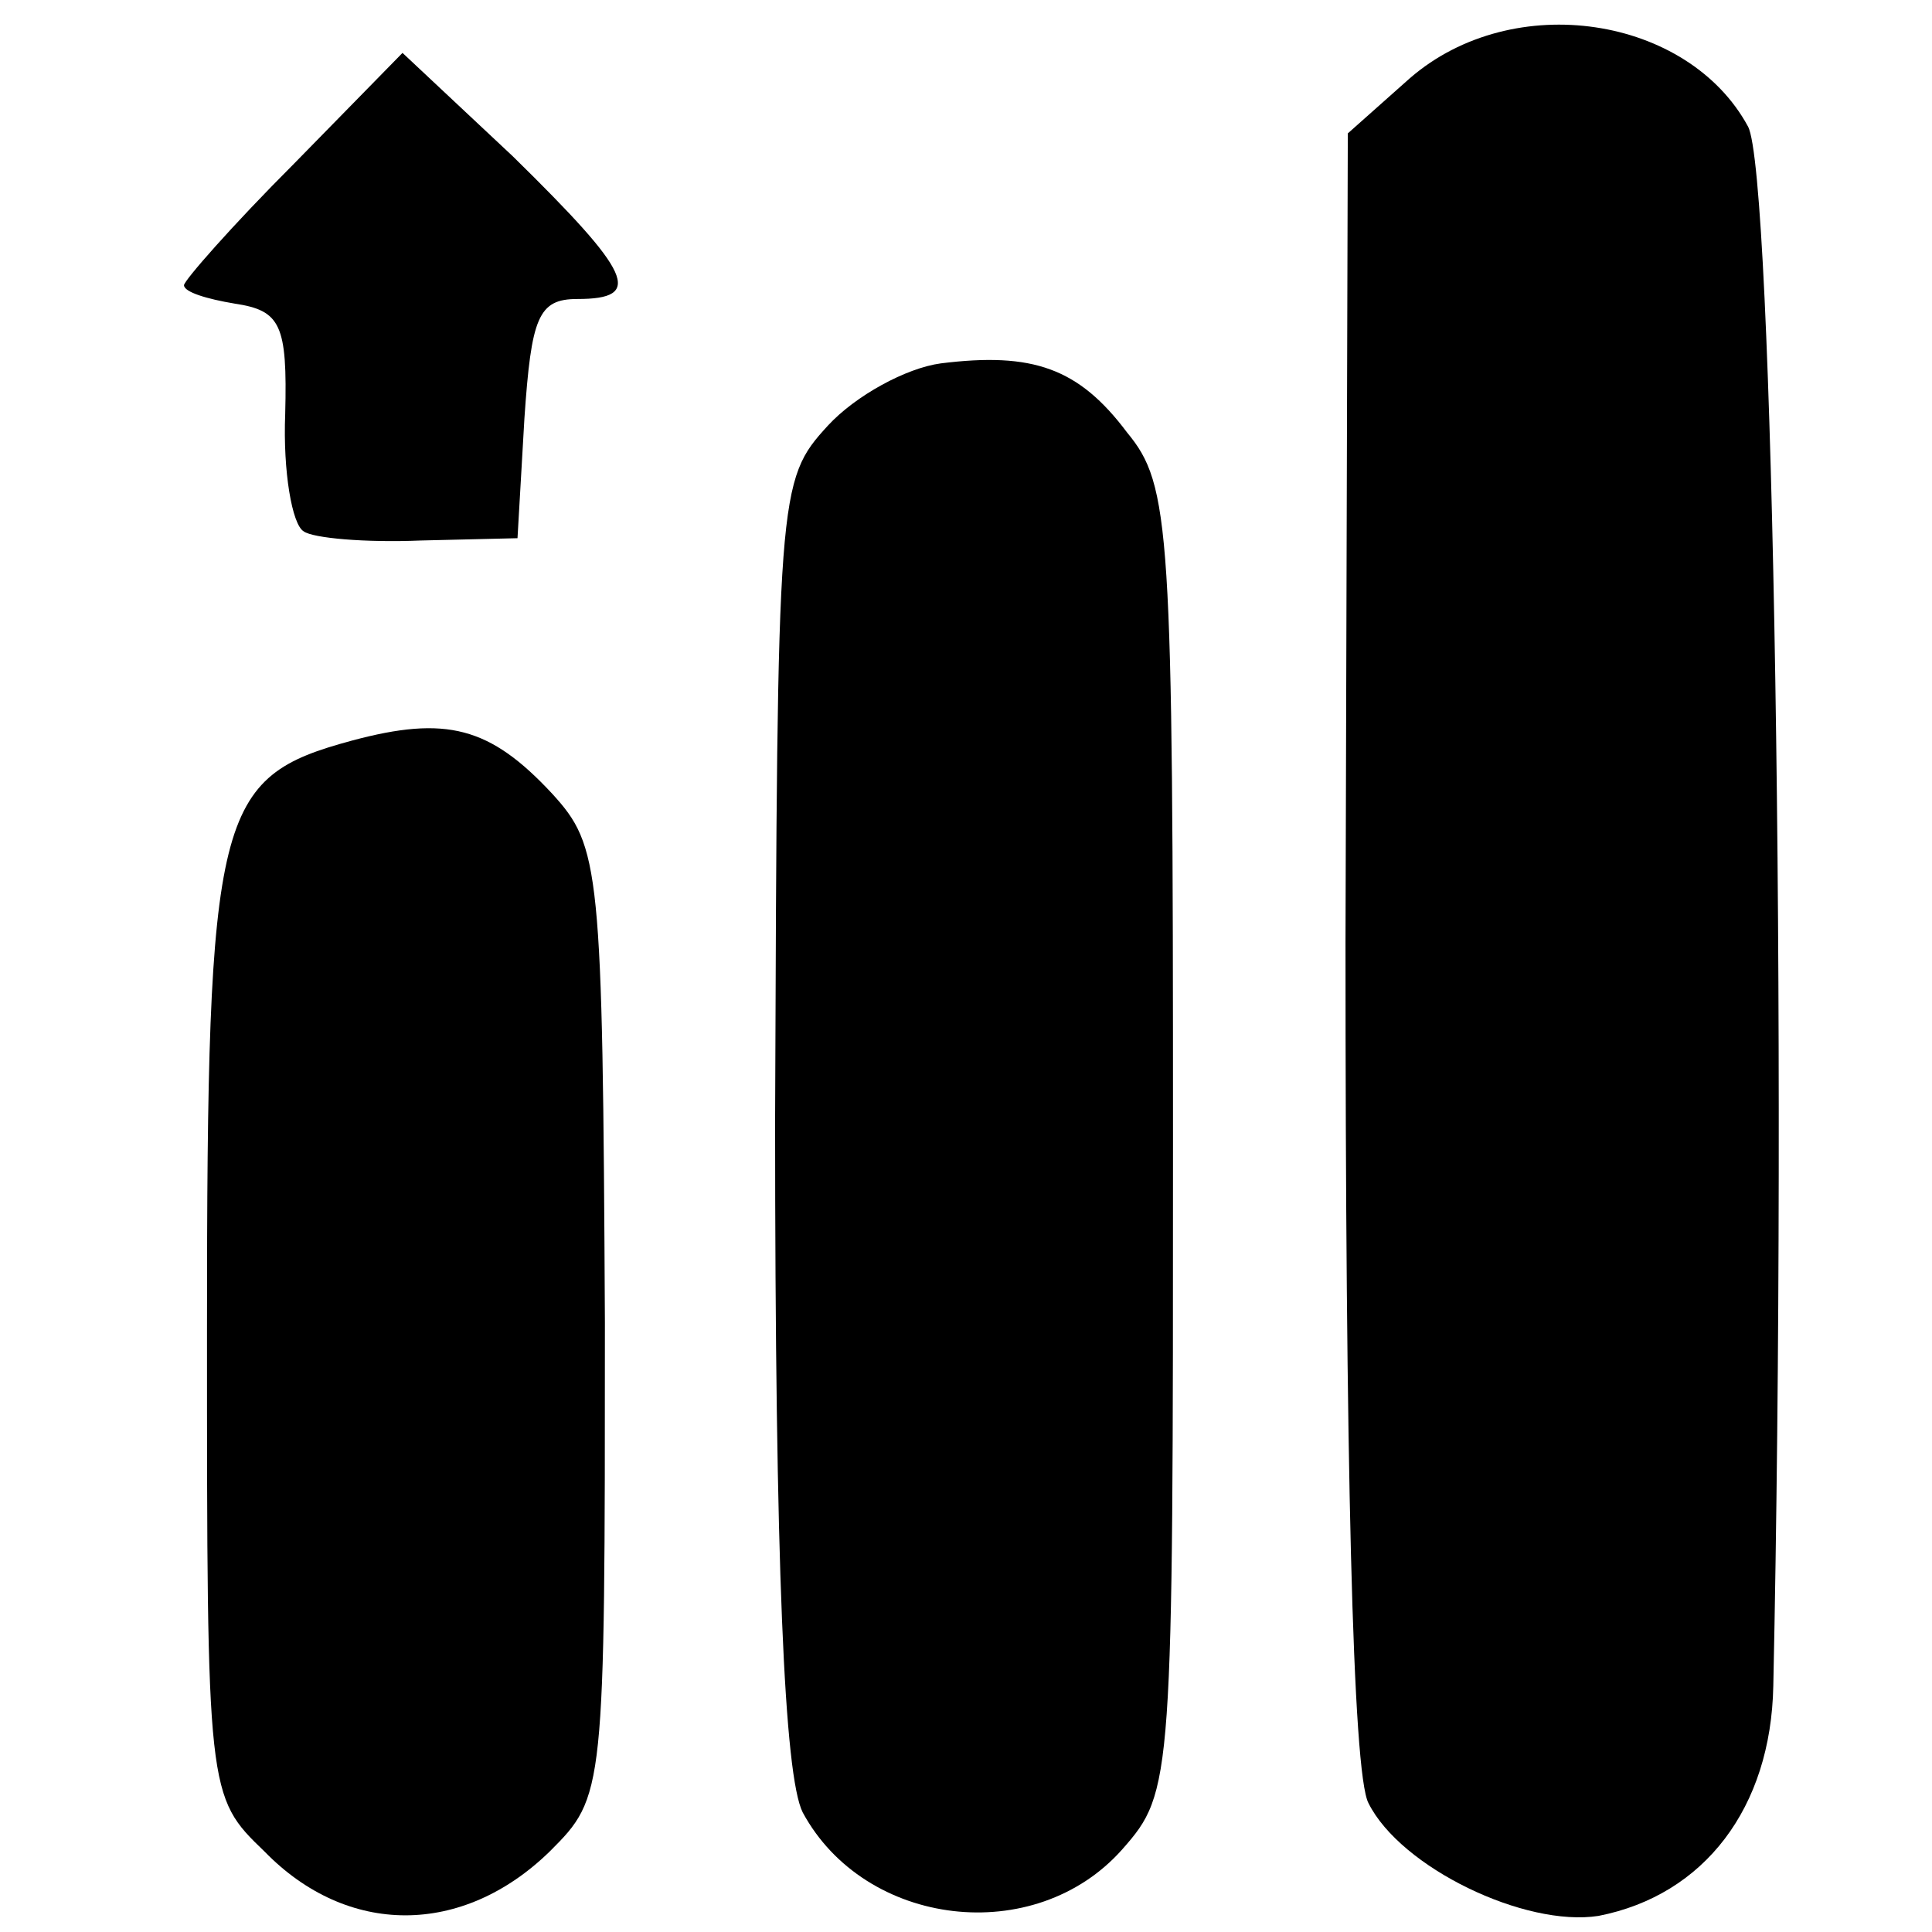
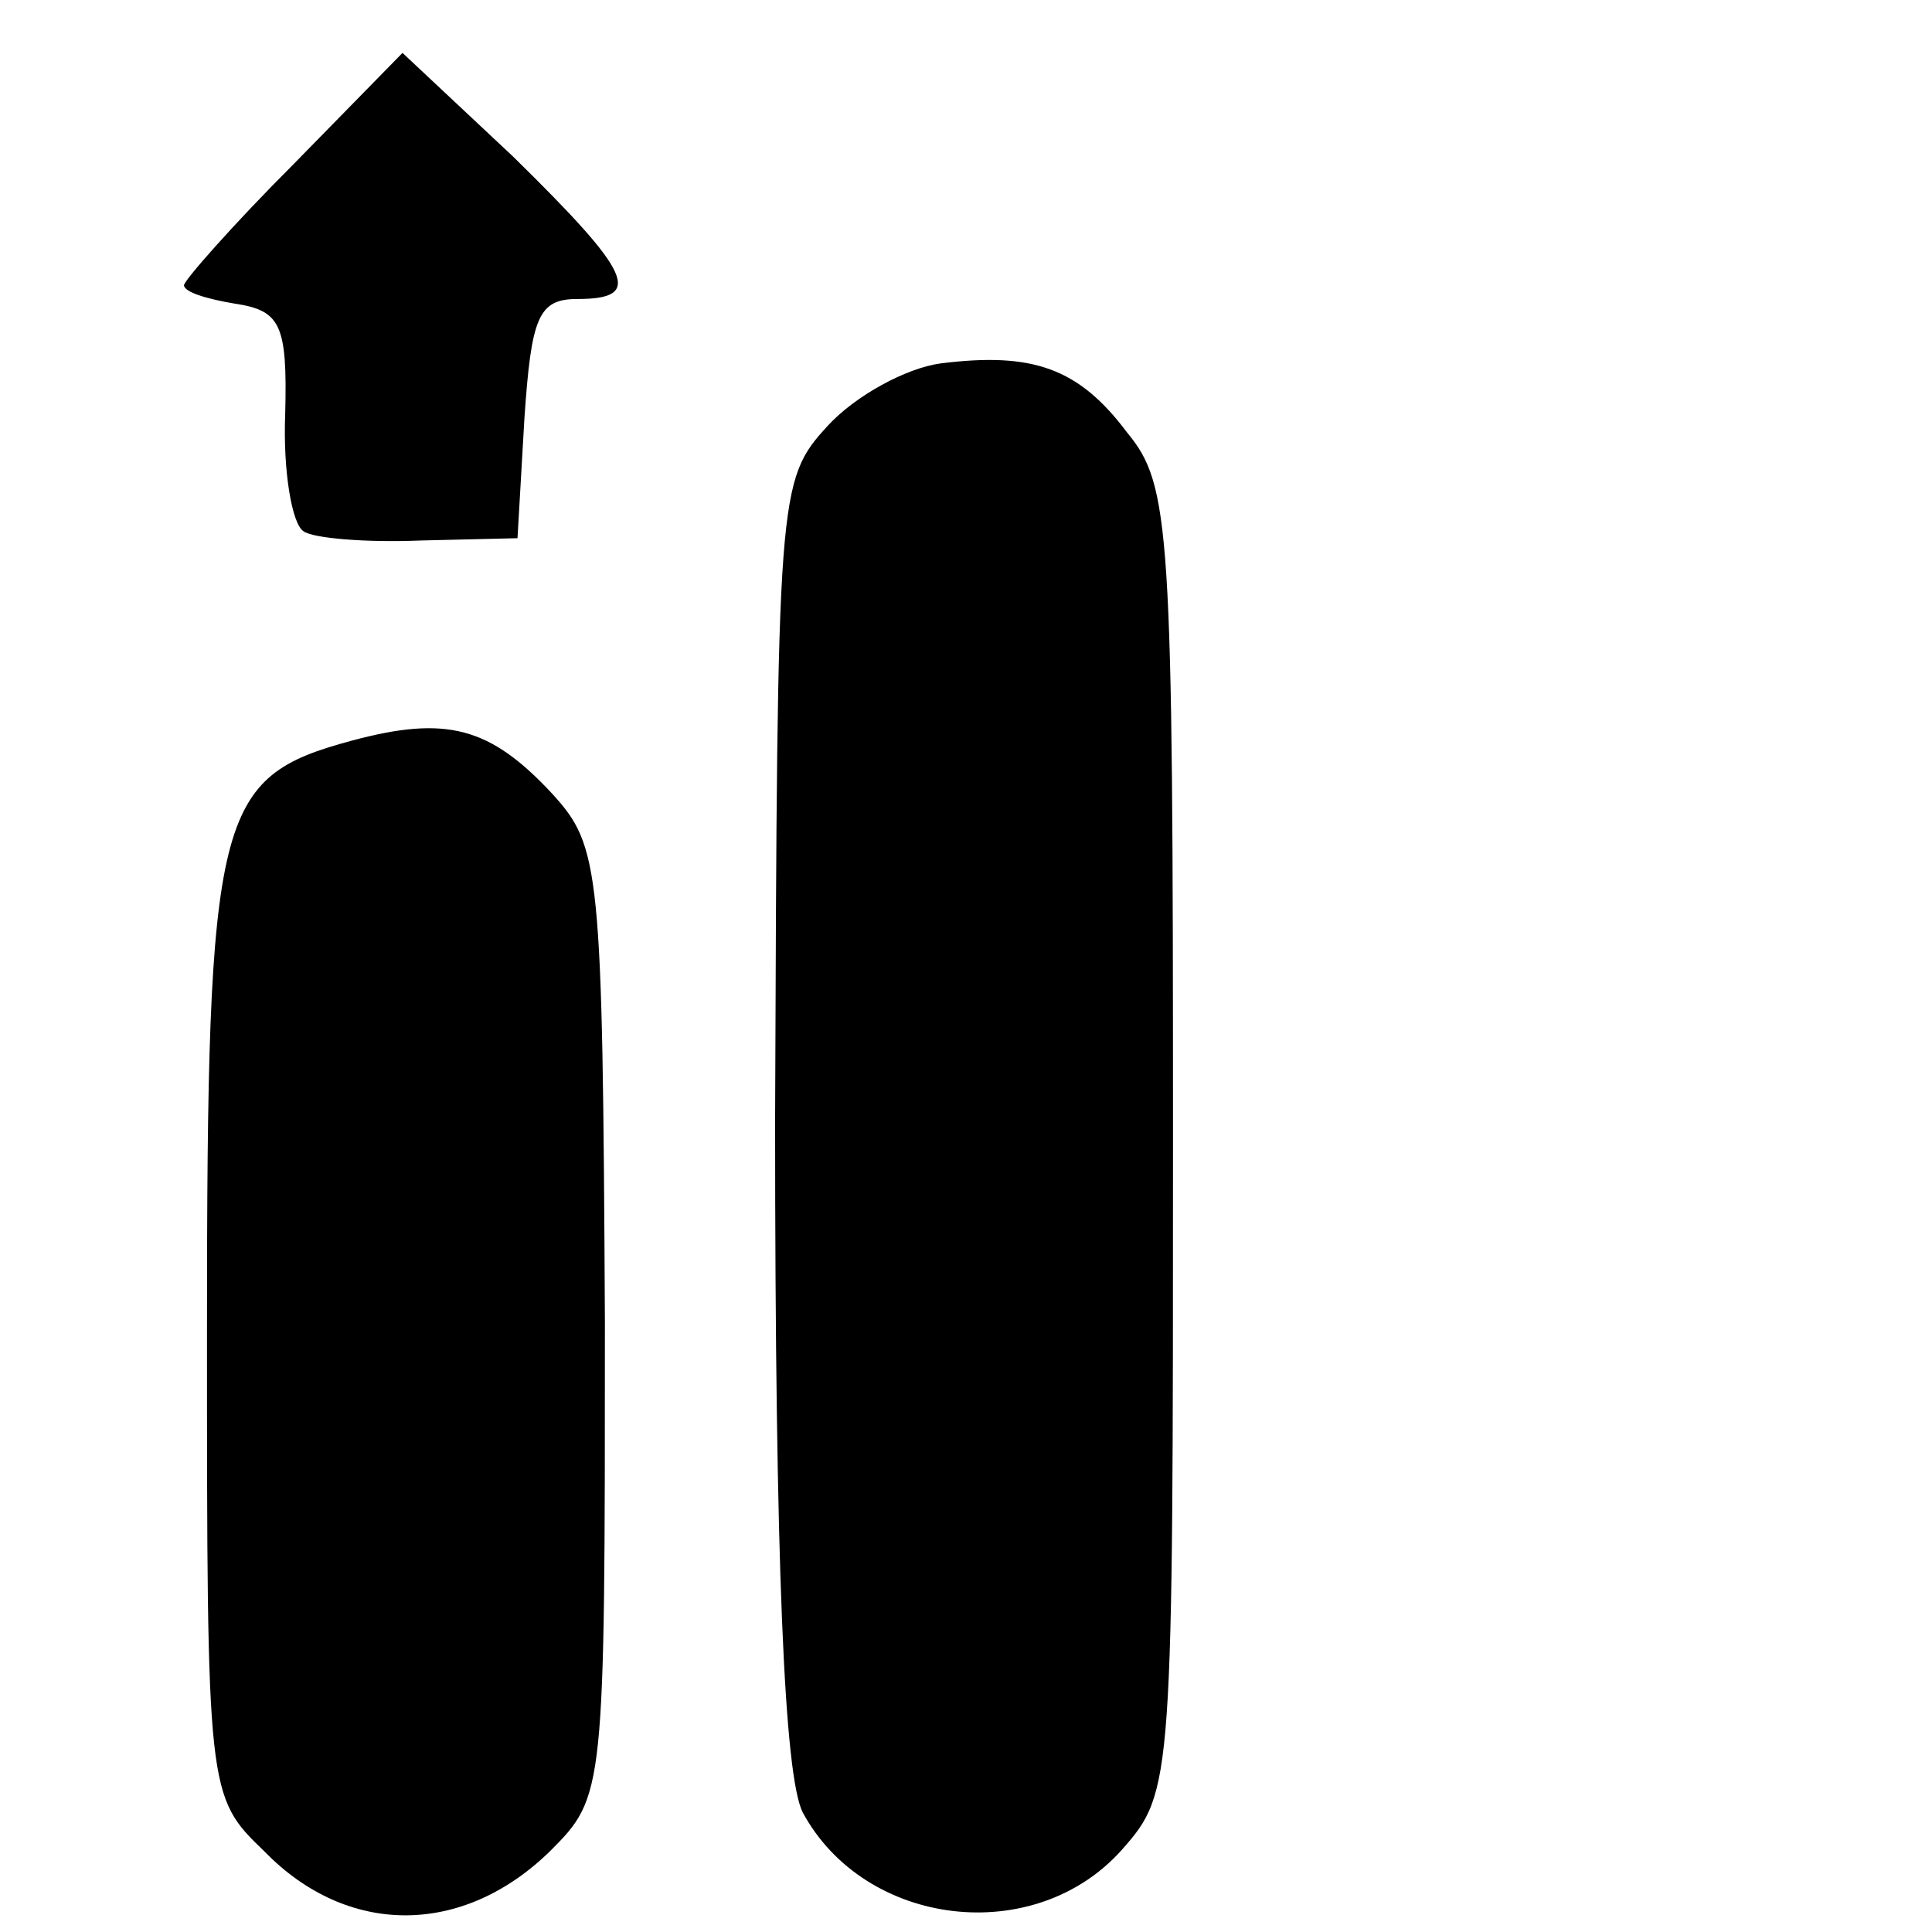
<svg xmlns="http://www.w3.org/2000/svg" version="1.0" width="84pt" height="84pt" viewBox="0 0 84 84" preserveAspectRatio="xMidYMid meet">
  <g transform="translate(0,84) scale(0.1,-0.1)" fill="#000000" stroke="none">
-     <path d="M613 806 l-27 -24 -1 -352 c0 -223 3 -361 10 -374 14 -28 68 -54 100 -49 46 9 75 47 76 100 6 282 0 658 -11 678 -26 48 -102 60 -147 21z" />
    <path d="M128 769 c-27 -27 -48 -51 -48 -53 0 -3 10 -6 22 -8 20 -3 23 -9 22 -48 -1 -25 3 -48 8 -51 4 -3 27 -5 51 -4 l42 1 3 52 c3 44 6 52 23 52 29 0 24 11 -28 62 l-48 45 -47 -48z" />
    <path d="M409 682 c-15 -2 -37 -14 -49 -27 -22 -24 -22 -28 -23 -302 0 -194 4 -285 12 -301 27 -50 101 -59 139 -16 22 25 22 29 22 308 0 267 -1 285 -20 308 -21 28 -41 35 -81 30z" />
    <path d="M153 518 c-59 -16 -63 -30 -63 -256 0 -202 0 -203 25 -227 36 -37 86 -37 124 0 24 24 24 25 24 230 -1 198 -2 207 -23 230 -27 29 -46 34 -87 23z" />
  </g>
</svg>